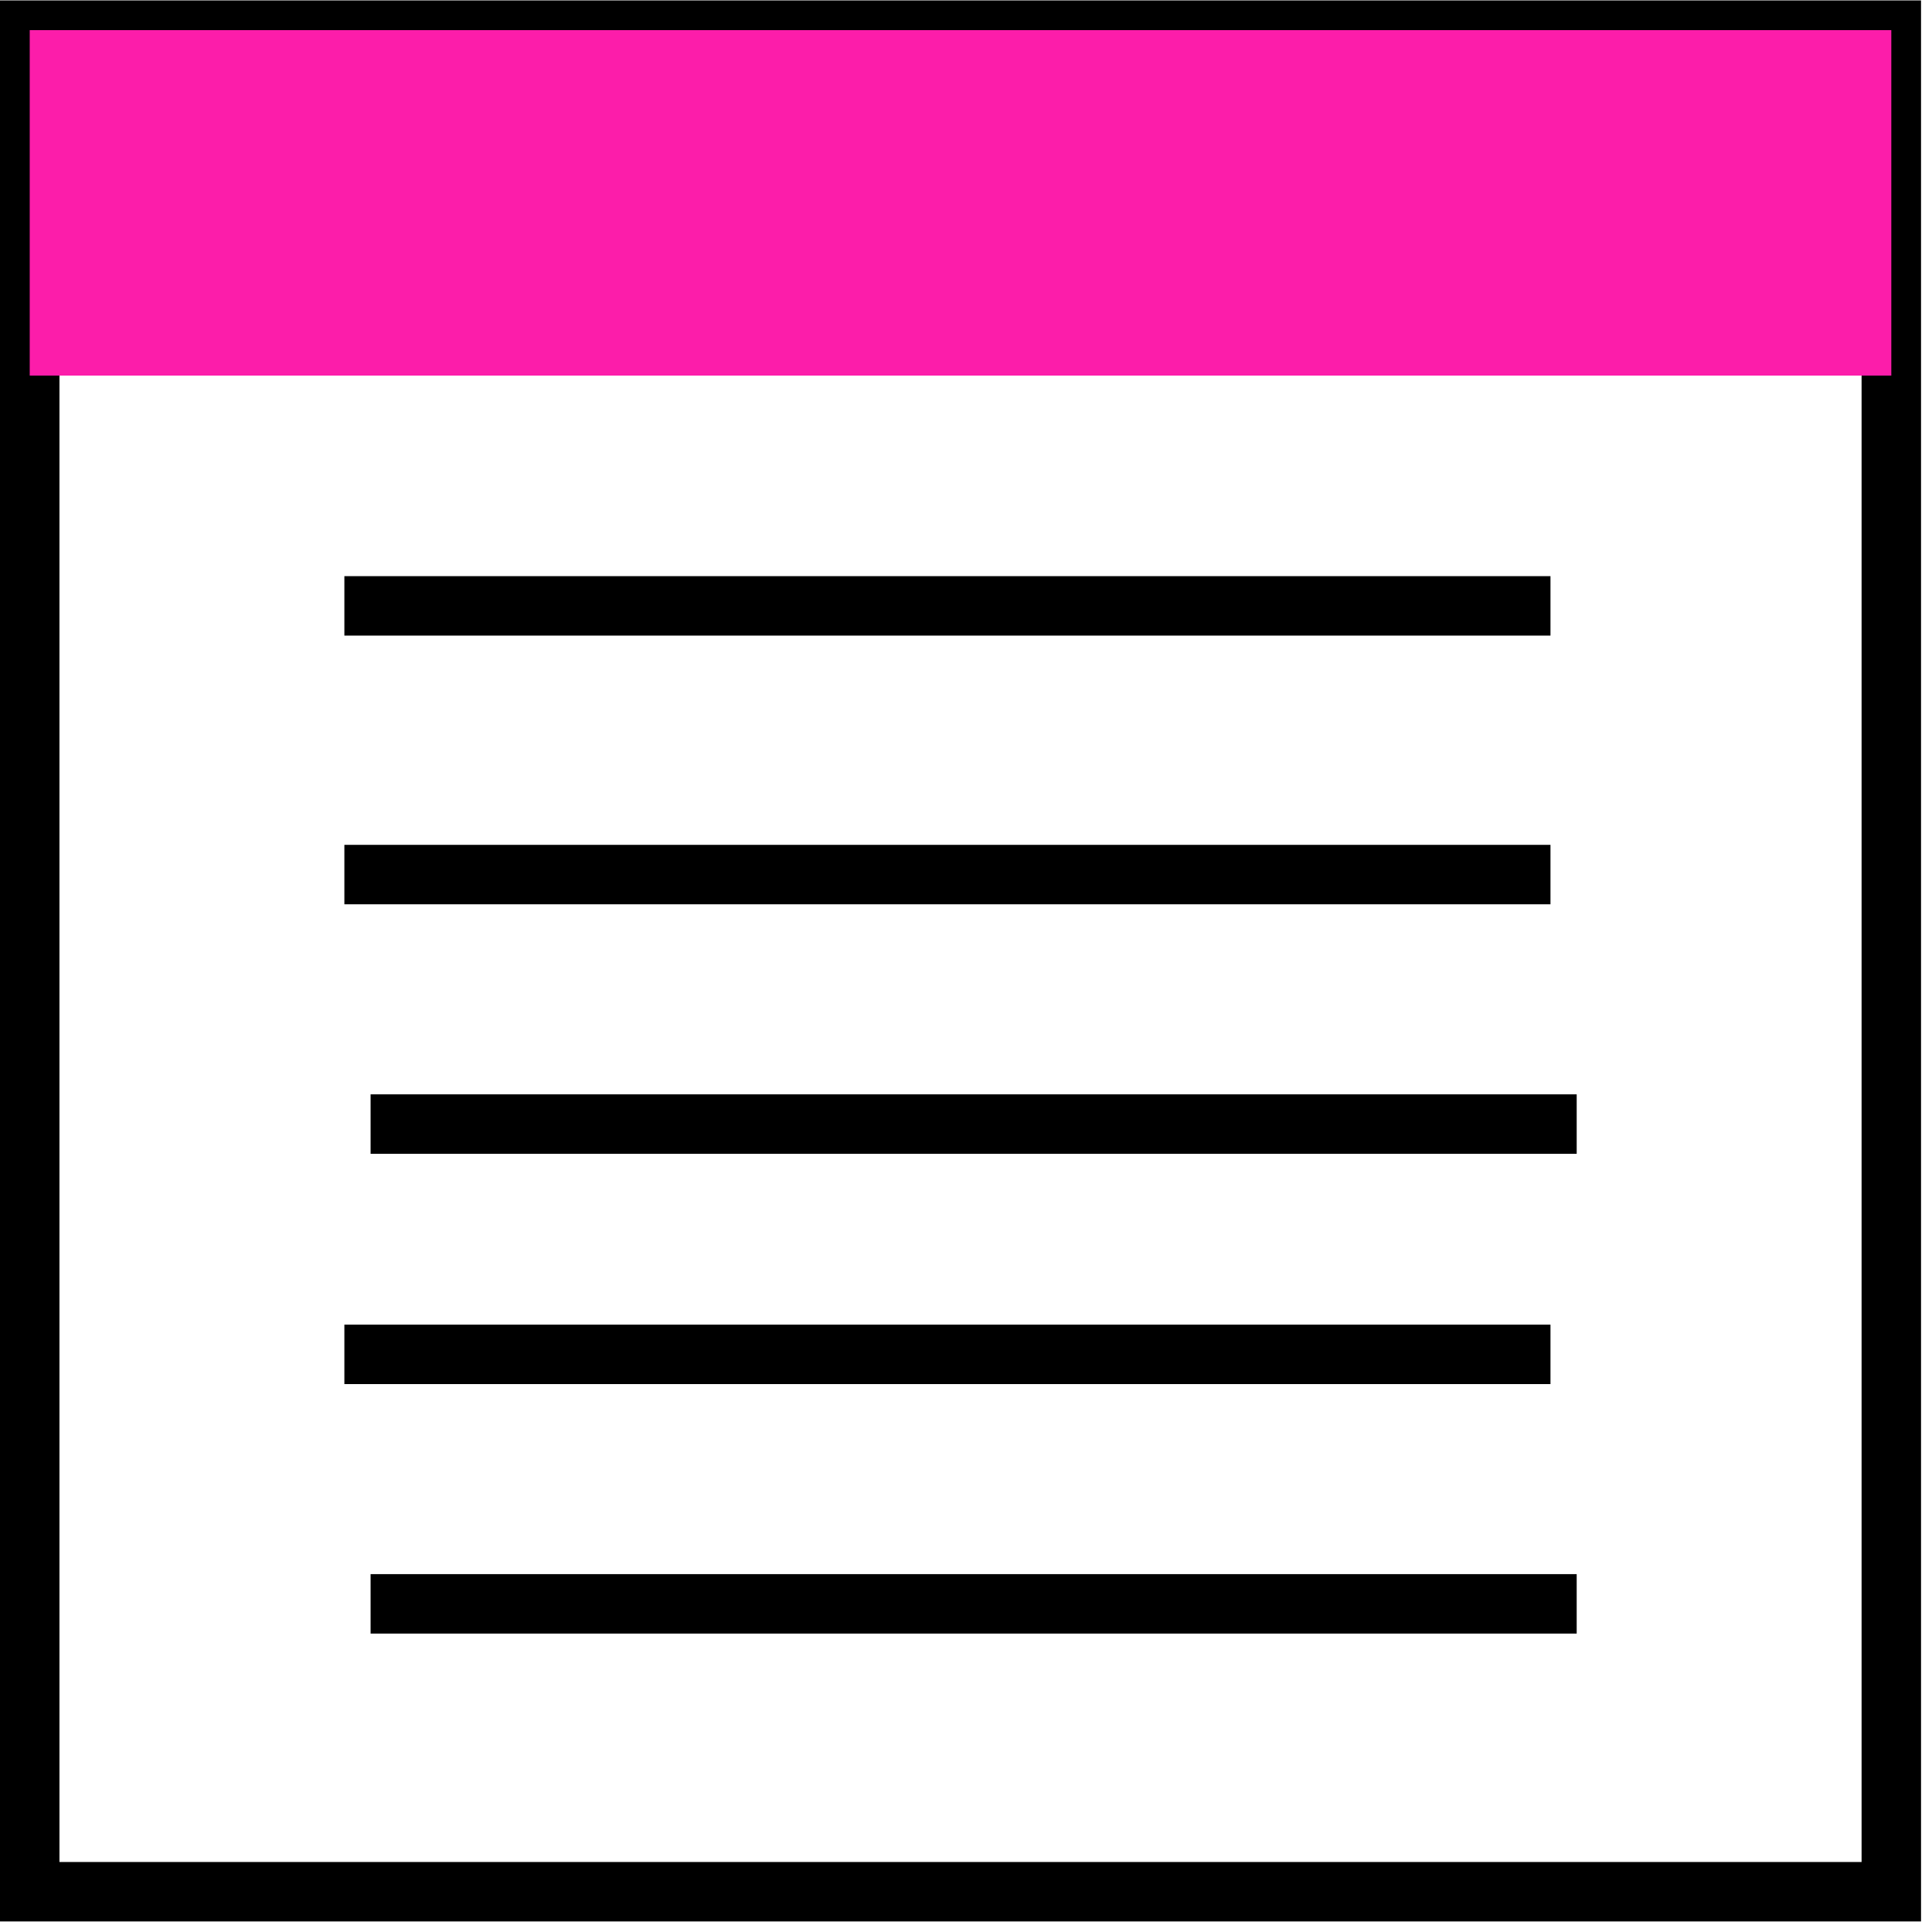
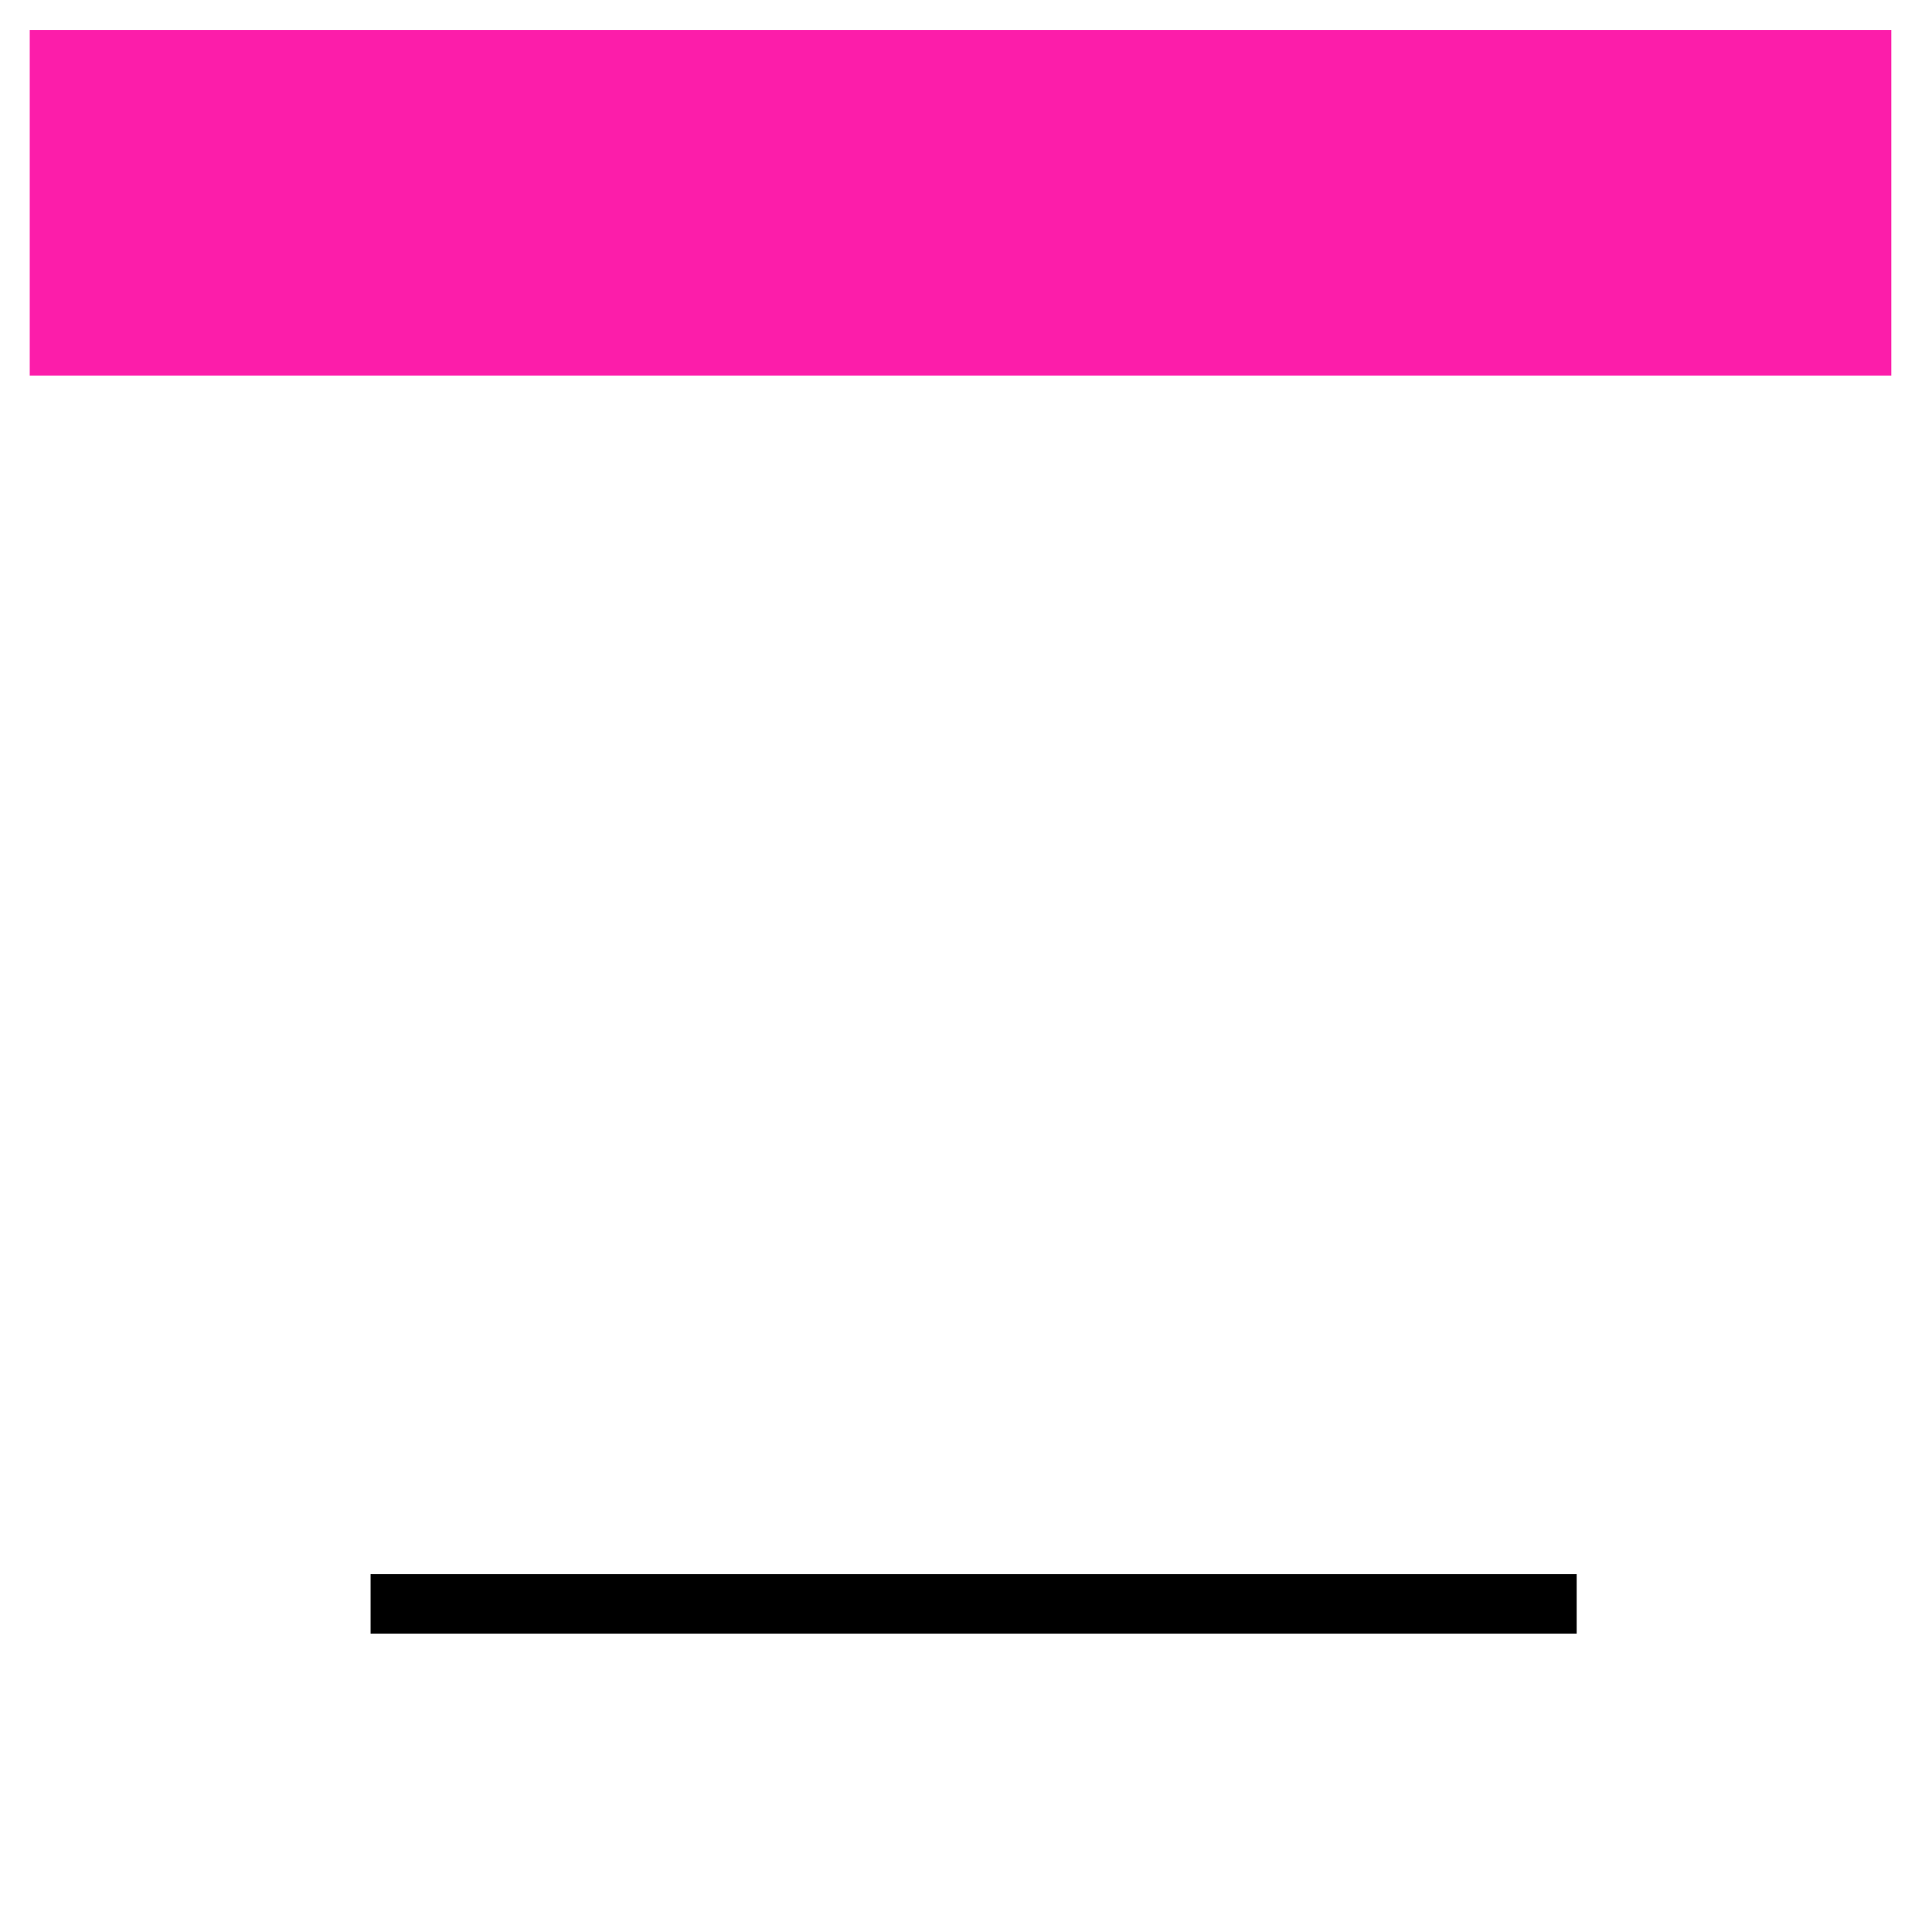
<svg xmlns="http://www.w3.org/2000/svg" width="65" height="65" fill="none">
  <g stroke="#000" stroke-width="2">
-     <path d="M52.164 20.384H11.586m40.578 9.04H11.586m41.46 8.394H12.468m39.696 7.748H11.586" />
-     <path d="M1 63.645V1.014h62.631v62.631H1z" />
-   </g>
+     </g>
  <path fill="#fc1daa" d="M1 1.014h62.631v11.622H1z" />
  <path d="M53.046 53.96H12.468" stroke="#000" stroke-width="2" />
</svg>